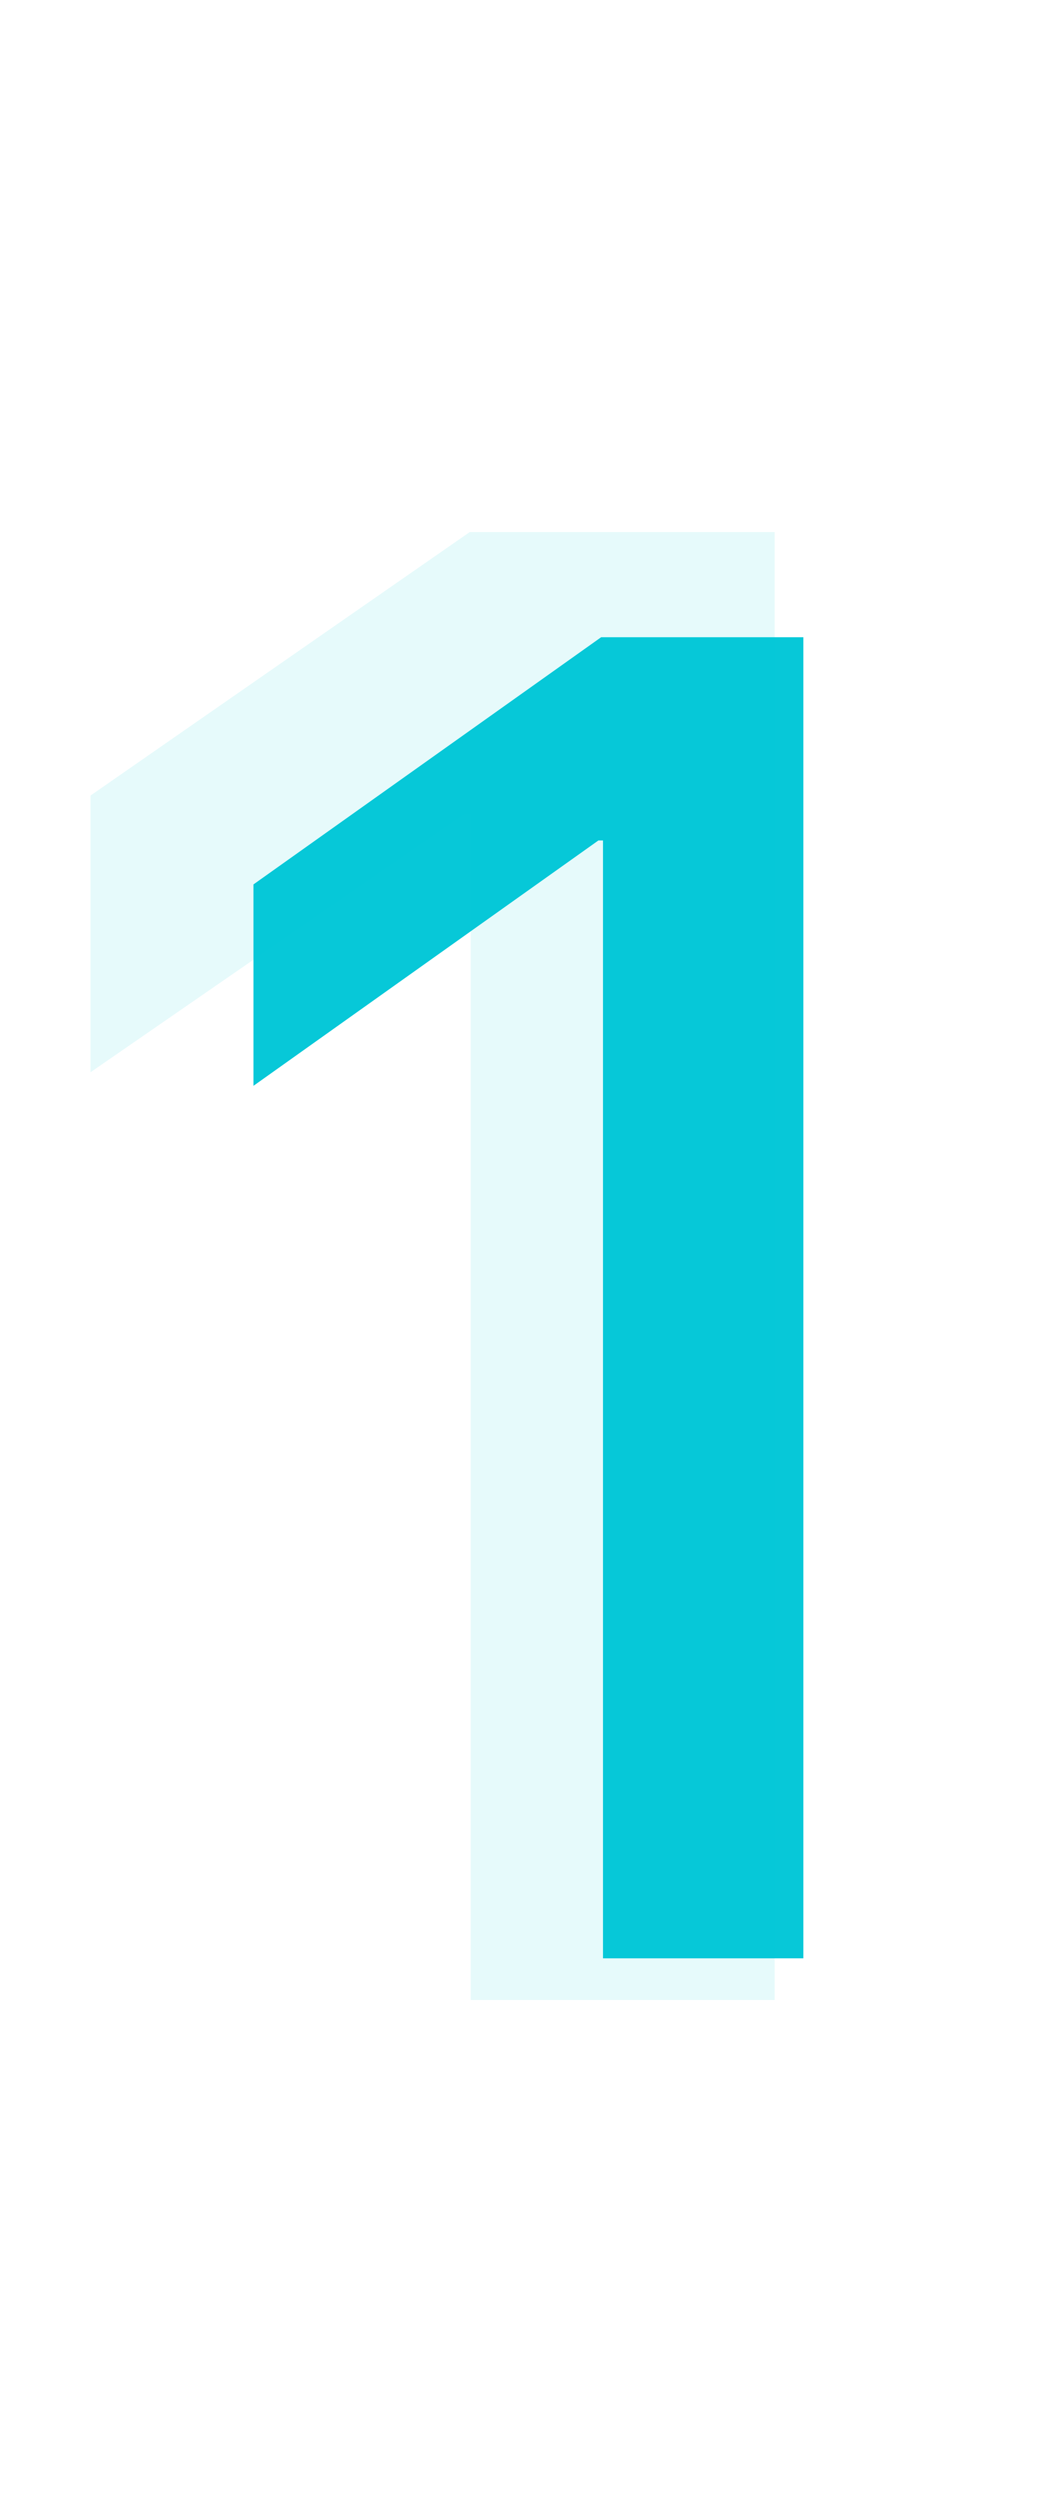
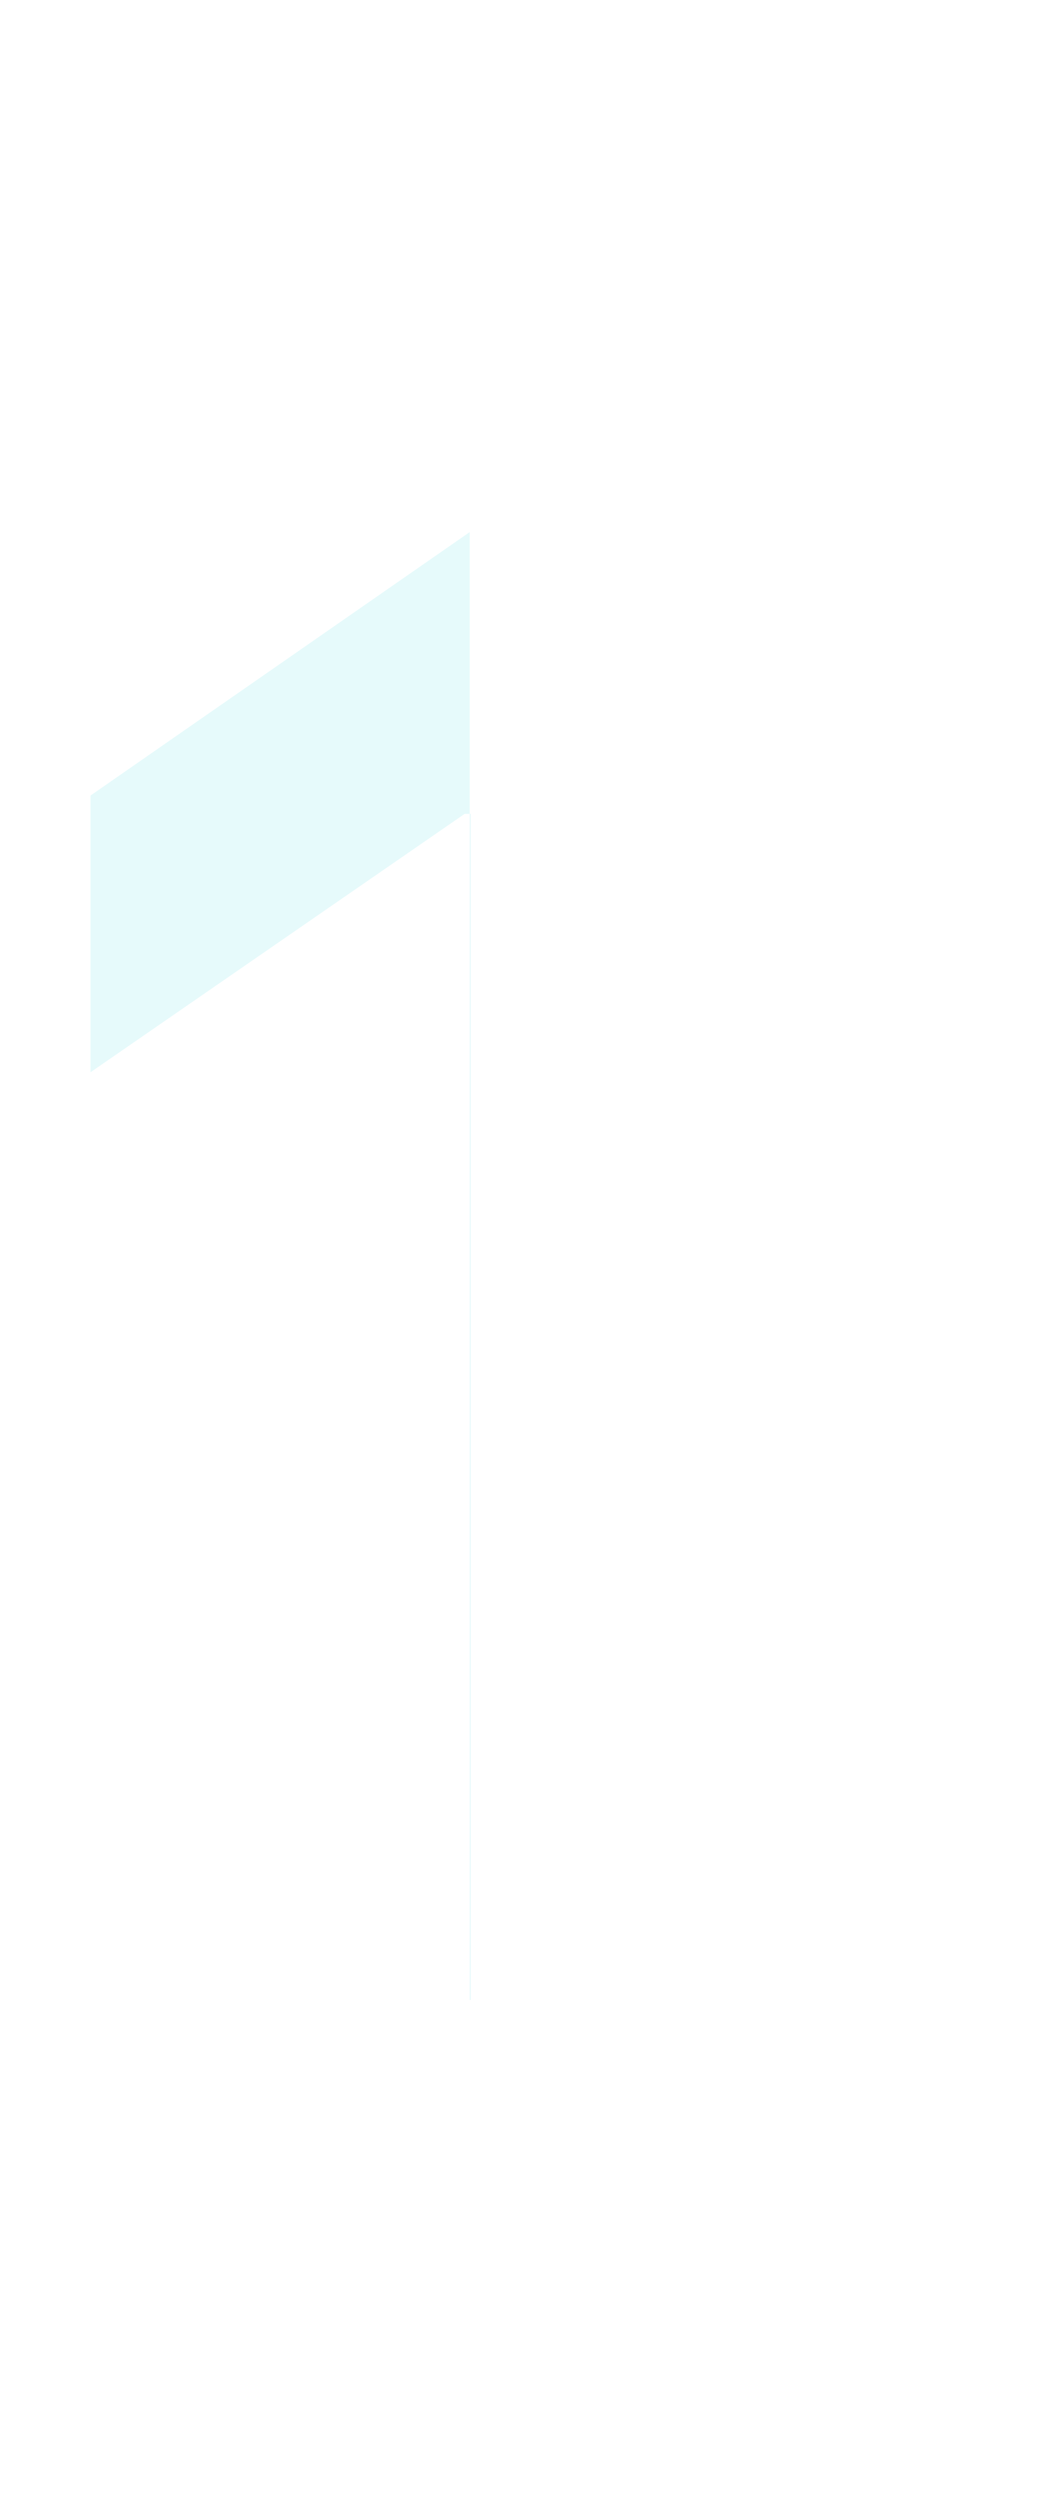
<svg xmlns="http://www.w3.org/2000/svg" width="25" height="60" fill="none" viewBox="0 0 25 60">
-   <path d="M14.481 47V20.171H14.371L6.087 26.06V21.226L14.437 15.293H19.293V47H14.481Z" fill="#07C8D8" />
  <g filter="url(#filter0_b_1249_1961)">
-     <path d="m11.304 48v-28.467h-0.146l-8.984 6.201v-6.641l9.106-6.323h7.324v35.23h-7.3z" fill="#07C8D8" fill-opacity=".1" />
+     <path d="m11.304 48v-28.467h-0.146l-8.984 6.201v-6.641l9.106-6.323v35.23h-7.3z" fill="#07C8D8" fill-opacity=".1" />
  </g>
  <defs>
    <filter id="filter0_b_1249_1961" x="-1.828" y="8.771" width="24.43" height="43.23" color-interpolation-filters="sRGB" filterUnits="userSpaceOnUse">
      <feFlood flood-opacity="0" result="BackgroundImageFix" />
      <feGaussianBlur in="BackgroundImageFix" stdDeviation="2" />
      <feComposite in2="SourceAlpha" operator="in" result="effect1_backgroundBlur_1249_1961" />
      <feBlend in="SourceGraphic" in2="effect1_backgroundBlur_1249_1961" result="shape" />
    </filter>
  </defs>
</svg>